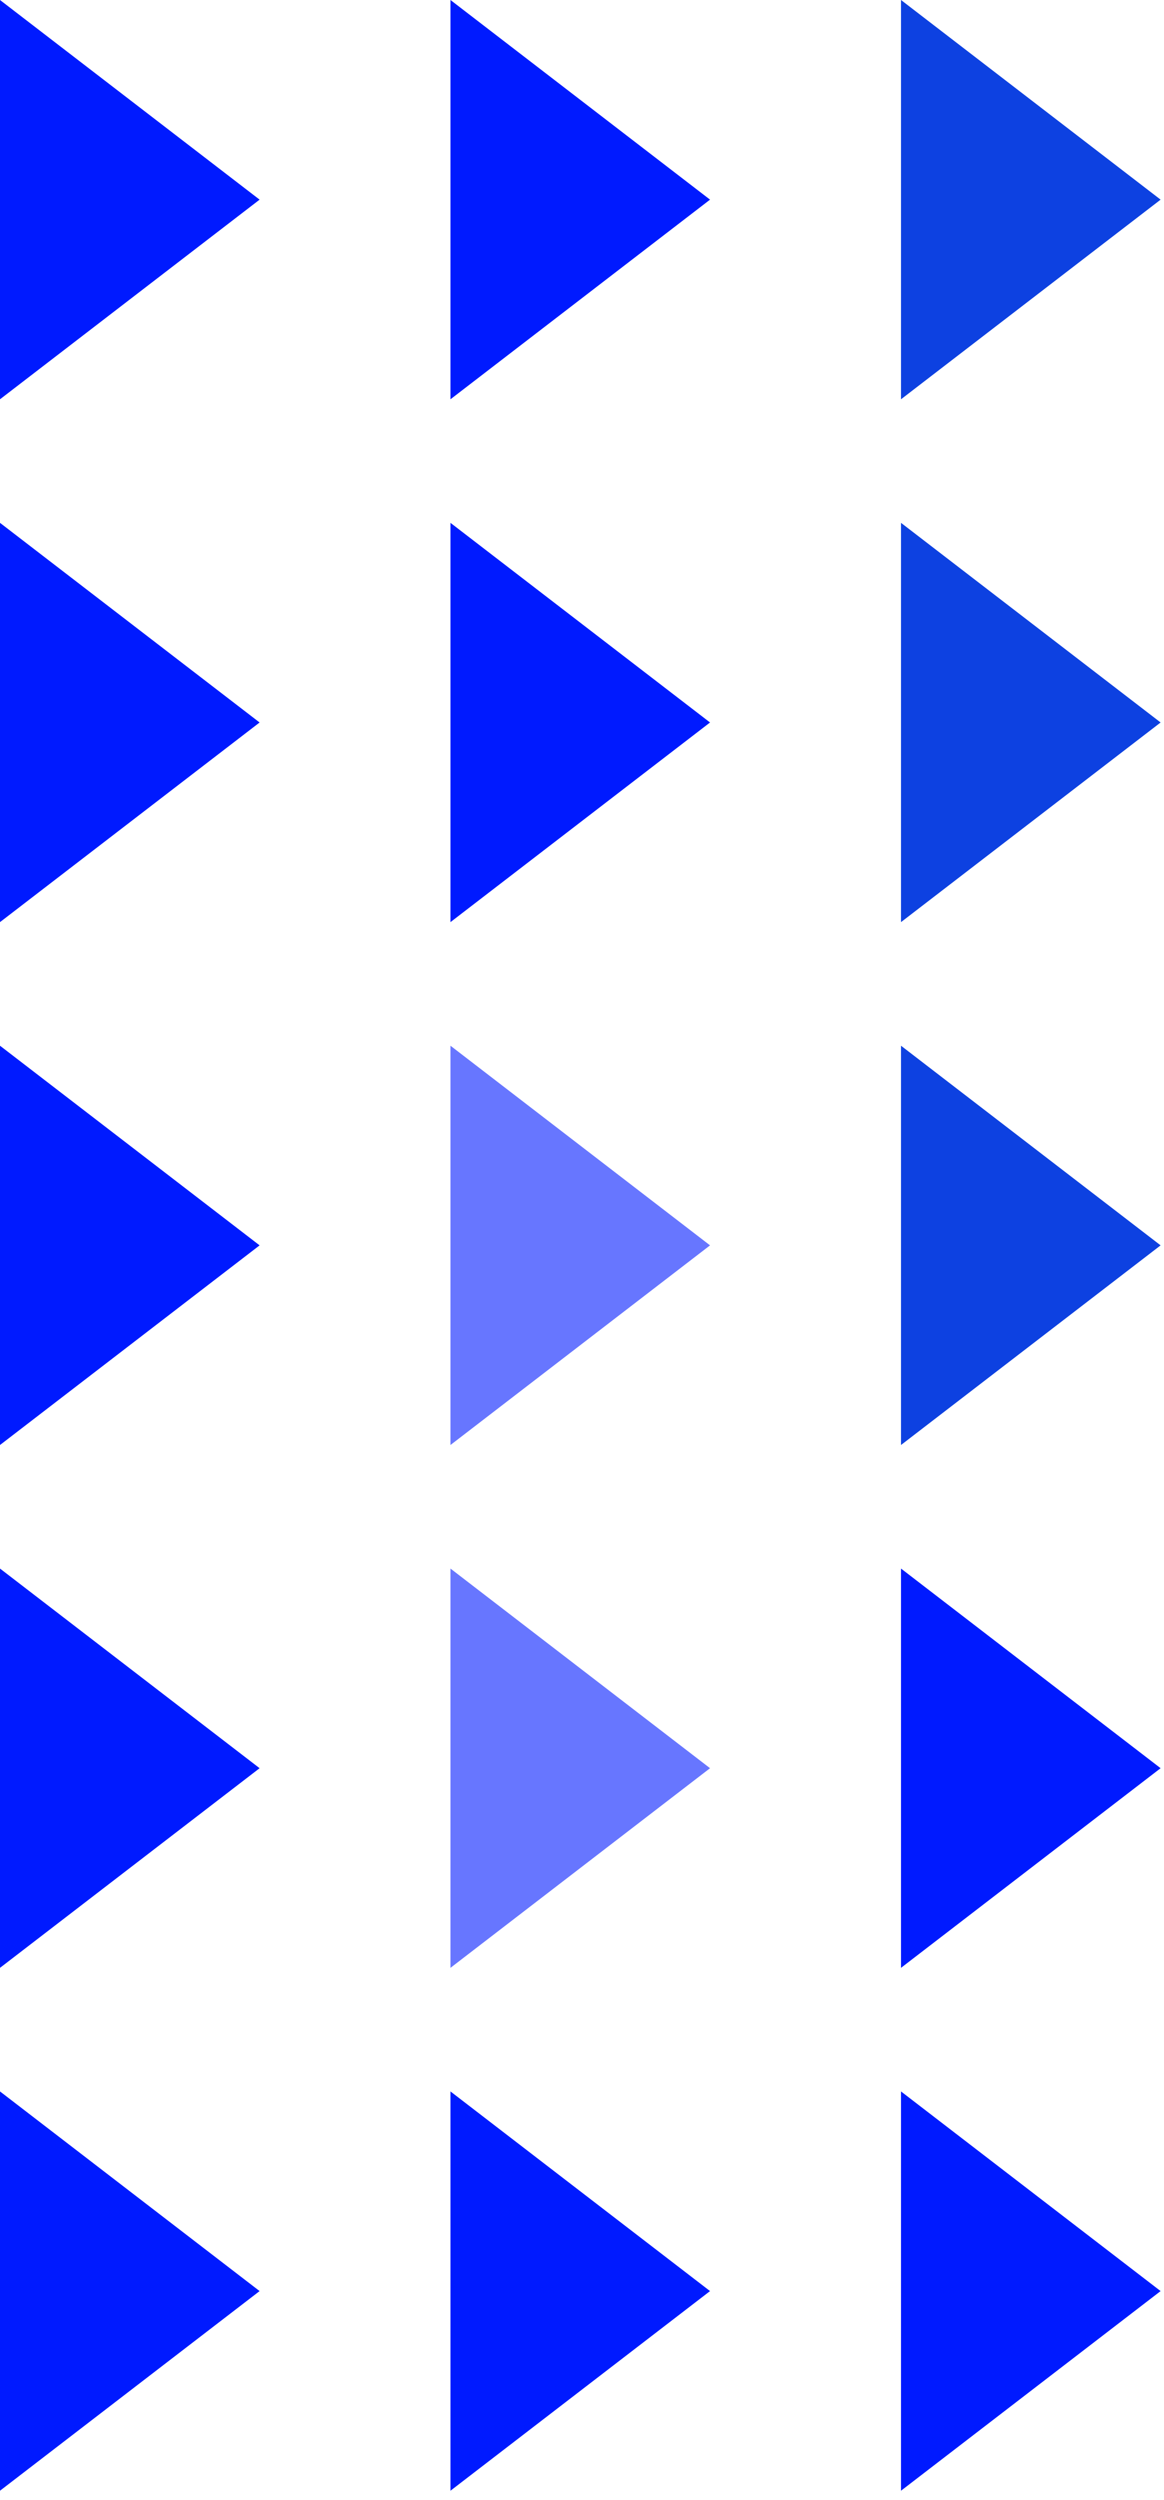
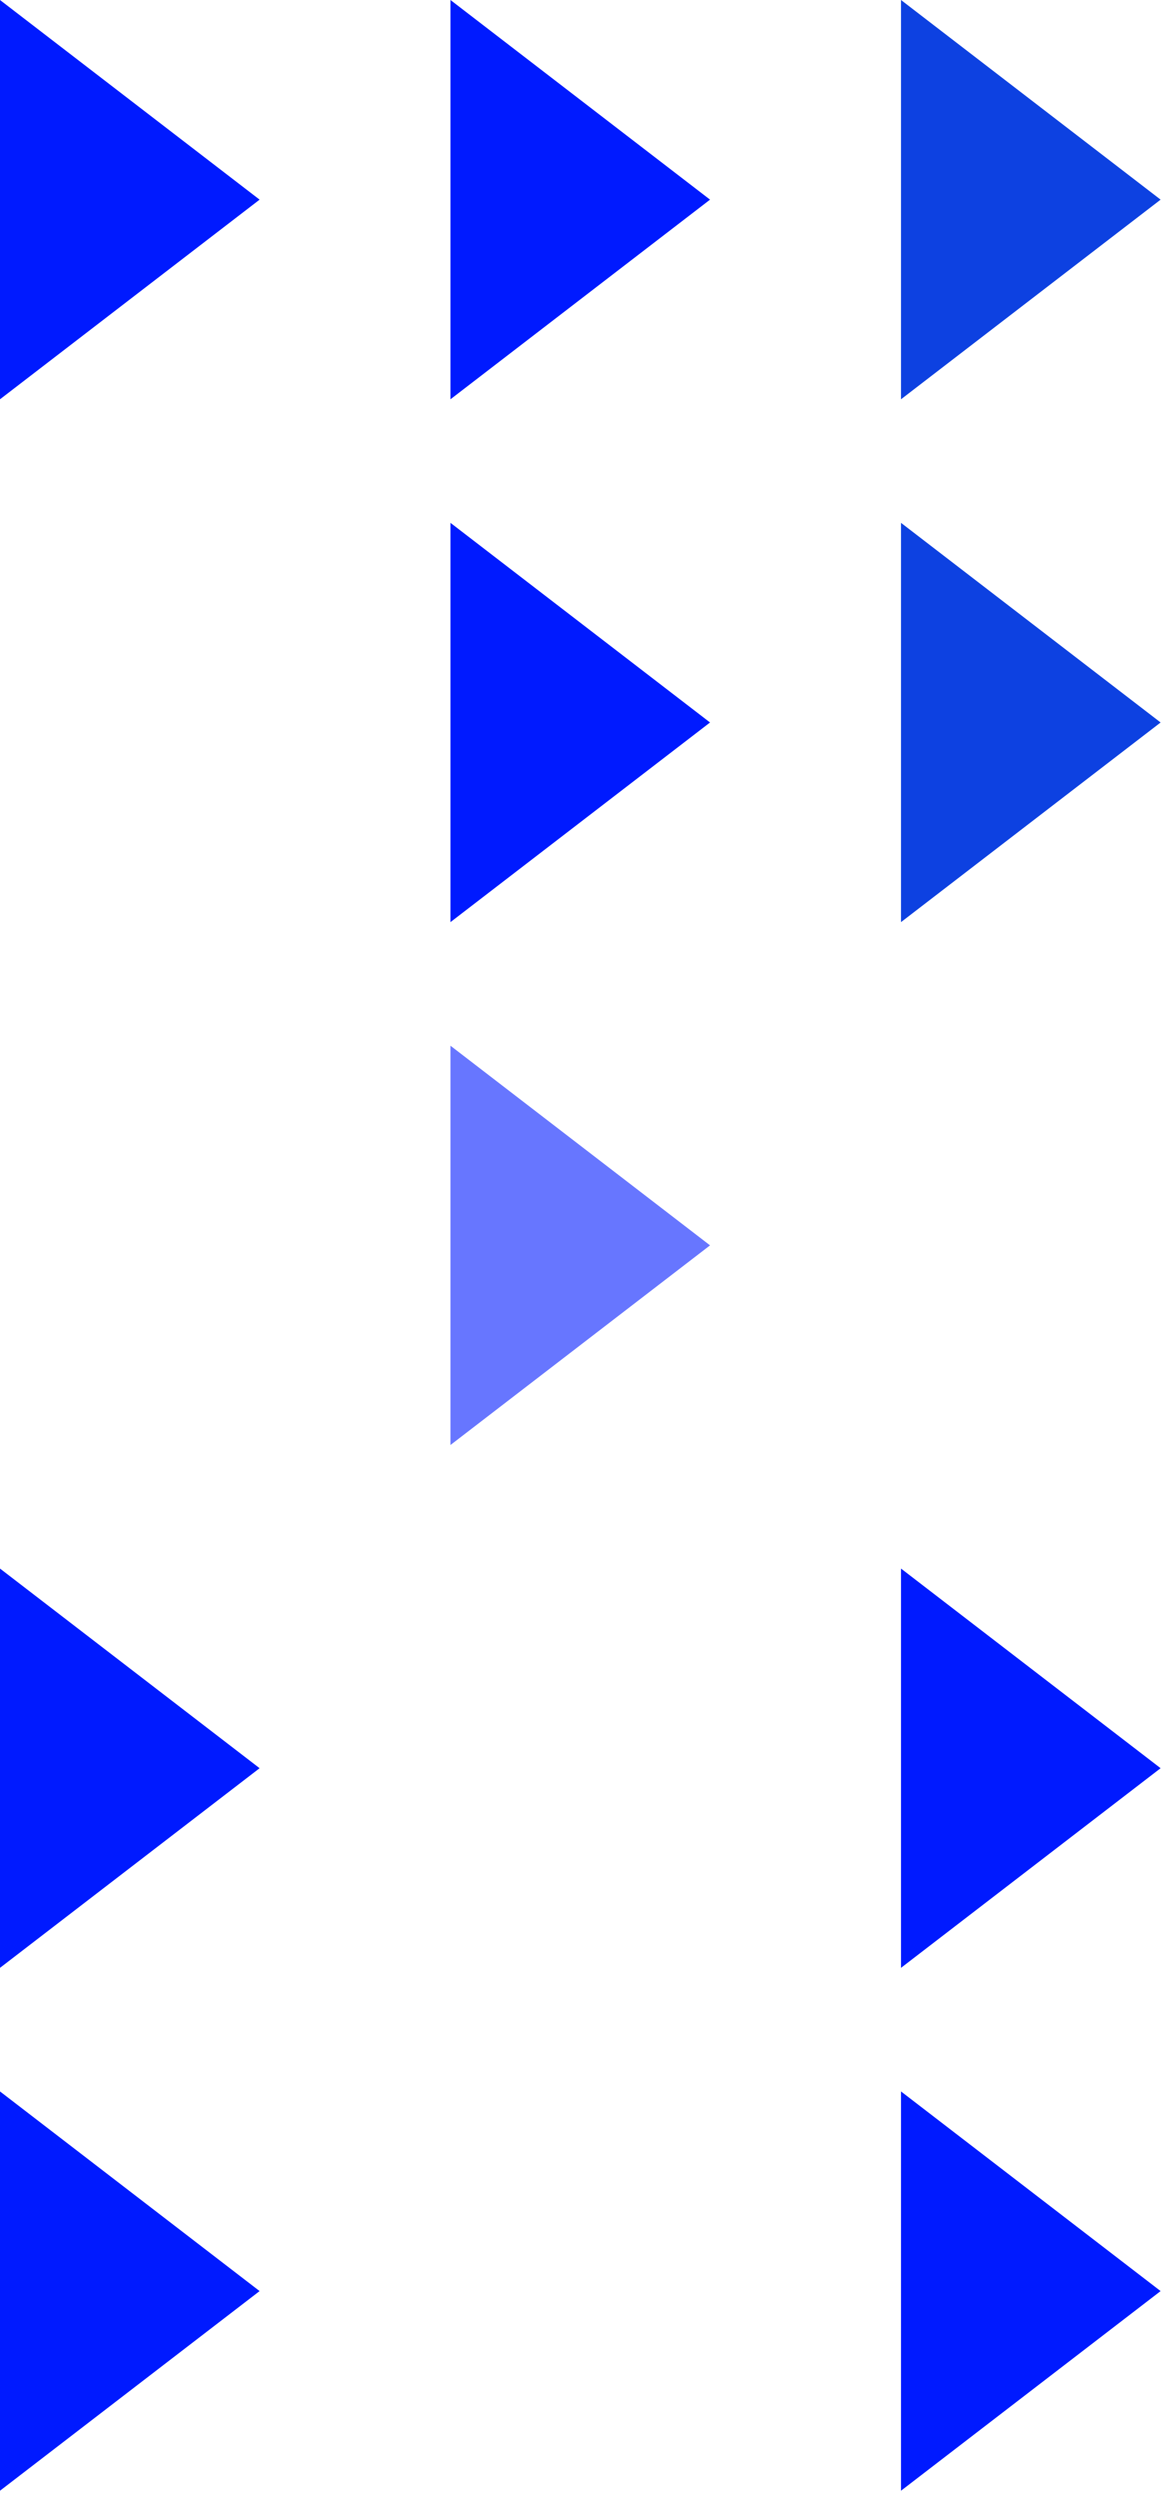
<svg xmlns="http://www.w3.org/2000/svg" width="34" height="73" viewBox="0 0 34 73" fill="none">
  <path d="M26.318 72.734L33.901 66.904L26.318 61.074V72.734Z" fill="#001AFF" />
  <path d="M26.318 57.465L33.901 51.635L26.318 45.805V57.465Z" fill="#001AFF" />
-   <path d="M26.318 42.197L33.901 36.367L26.318 30.537V42.197Z" fill="#0D41E1" />
  <path d="M26.318 26.928L33.901 21.098L26.318 15.268V26.928Z" fill="#0D41E1" />
  <path d="M26.318 11.66L33.901 5.83L26.318 0V11.66Z" fill="#0D41E1" />
-   <path d="M13.158 72.734L20.74 66.904L13.158 61.074V72.734Z" fill="#001AFF" />
-   <path d="M13.158 57.465L20.74 51.635L13.158 45.805V57.465Z" fill="#6776FF" />
+   <path d="M13.158 57.465L13.158 45.805V57.465Z" fill="#6776FF" />
  <path d="M13.158 42.197L20.74 36.367L13.158 30.537V42.197Z" fill="#6776FF" />
  <path d="M13.158 26.928L20.74 21.098L13.158 15.268V26.928Z" fill="#001AFF" />
  <path d="M13.158 11.66L20.74 5.83L13.158 0V11.66Z" fill="#001AFF" />
  <path d="M0 72.734L7.583 66.904L0 61.074V72.734Z" fill="#001AFF" />
  <path d="M0 57.465L7.583 51.635L0 45.805V57.465Z" fill="#001AFF" />
-   <path d="M0 42.197L7.583 36.367L0 30.537V42.197Z" fill="#001AFF" />
-   <path d="M0 26.928L7.583 21.098L0 15.268V26.928Z" fill="#001AFF" />
  <path d="M0 11.66L7.583 5.83L0 0V11.66Z" fill="#001AFF" />
</svg>